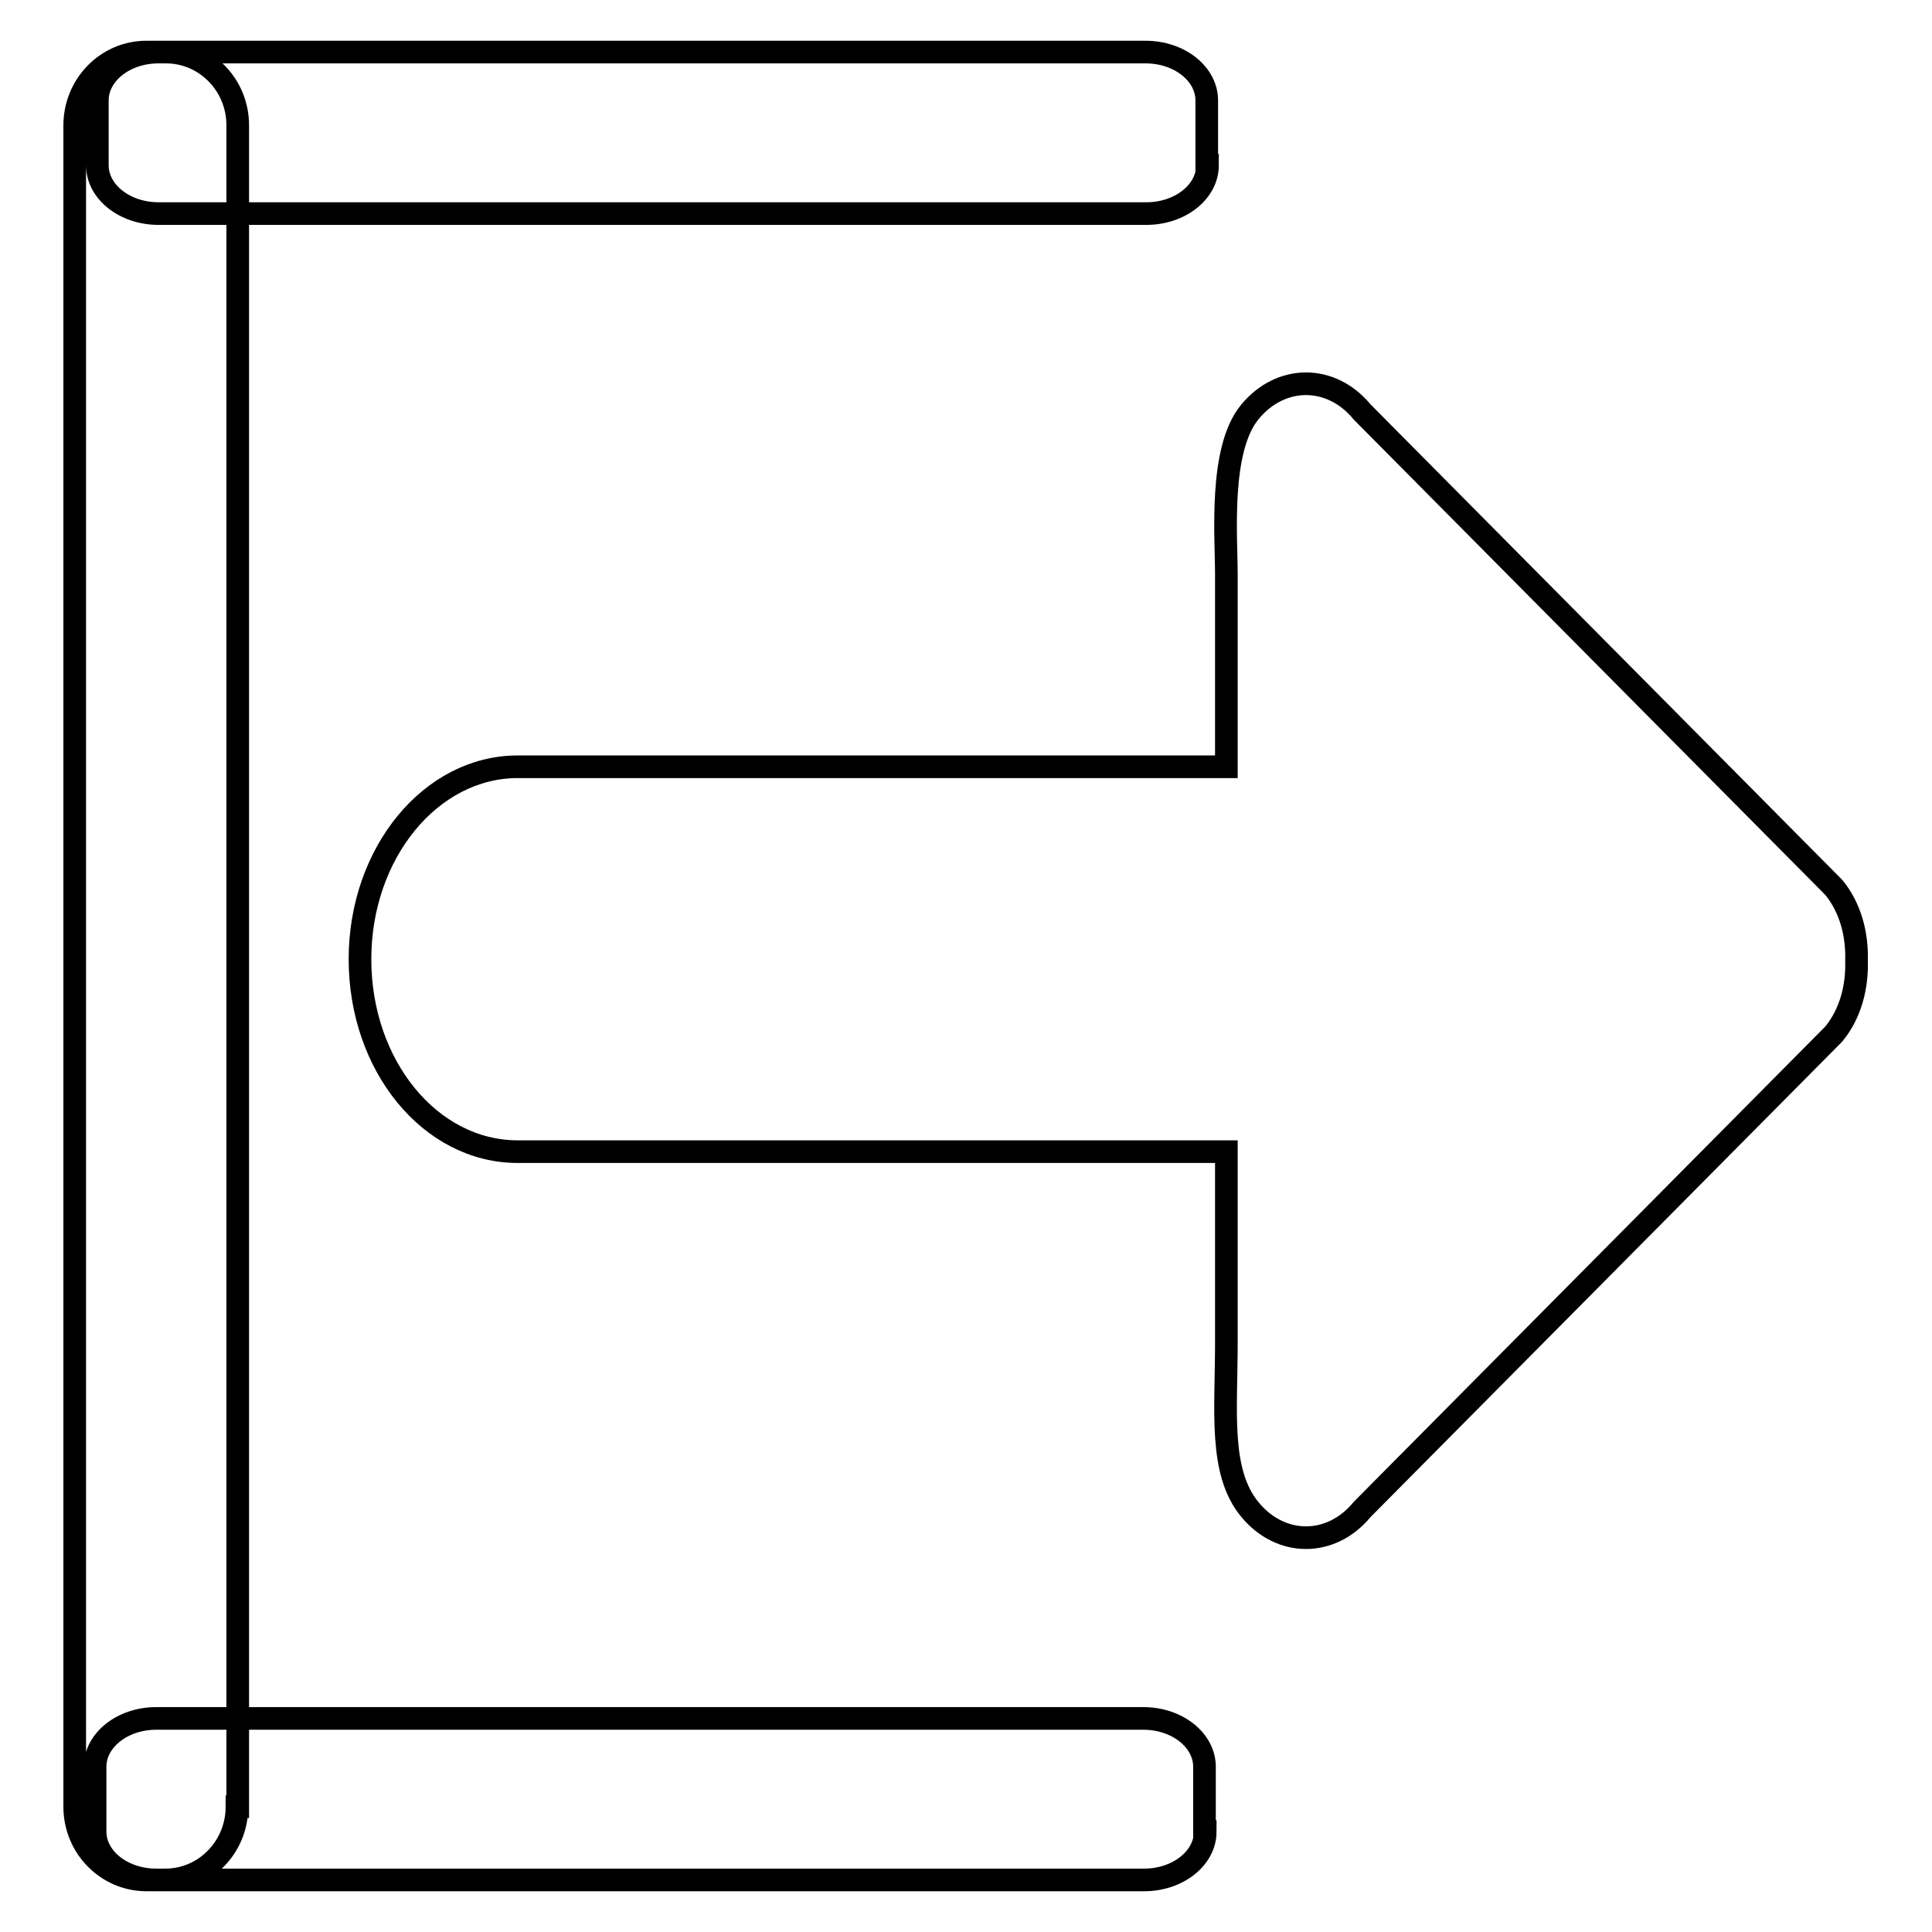
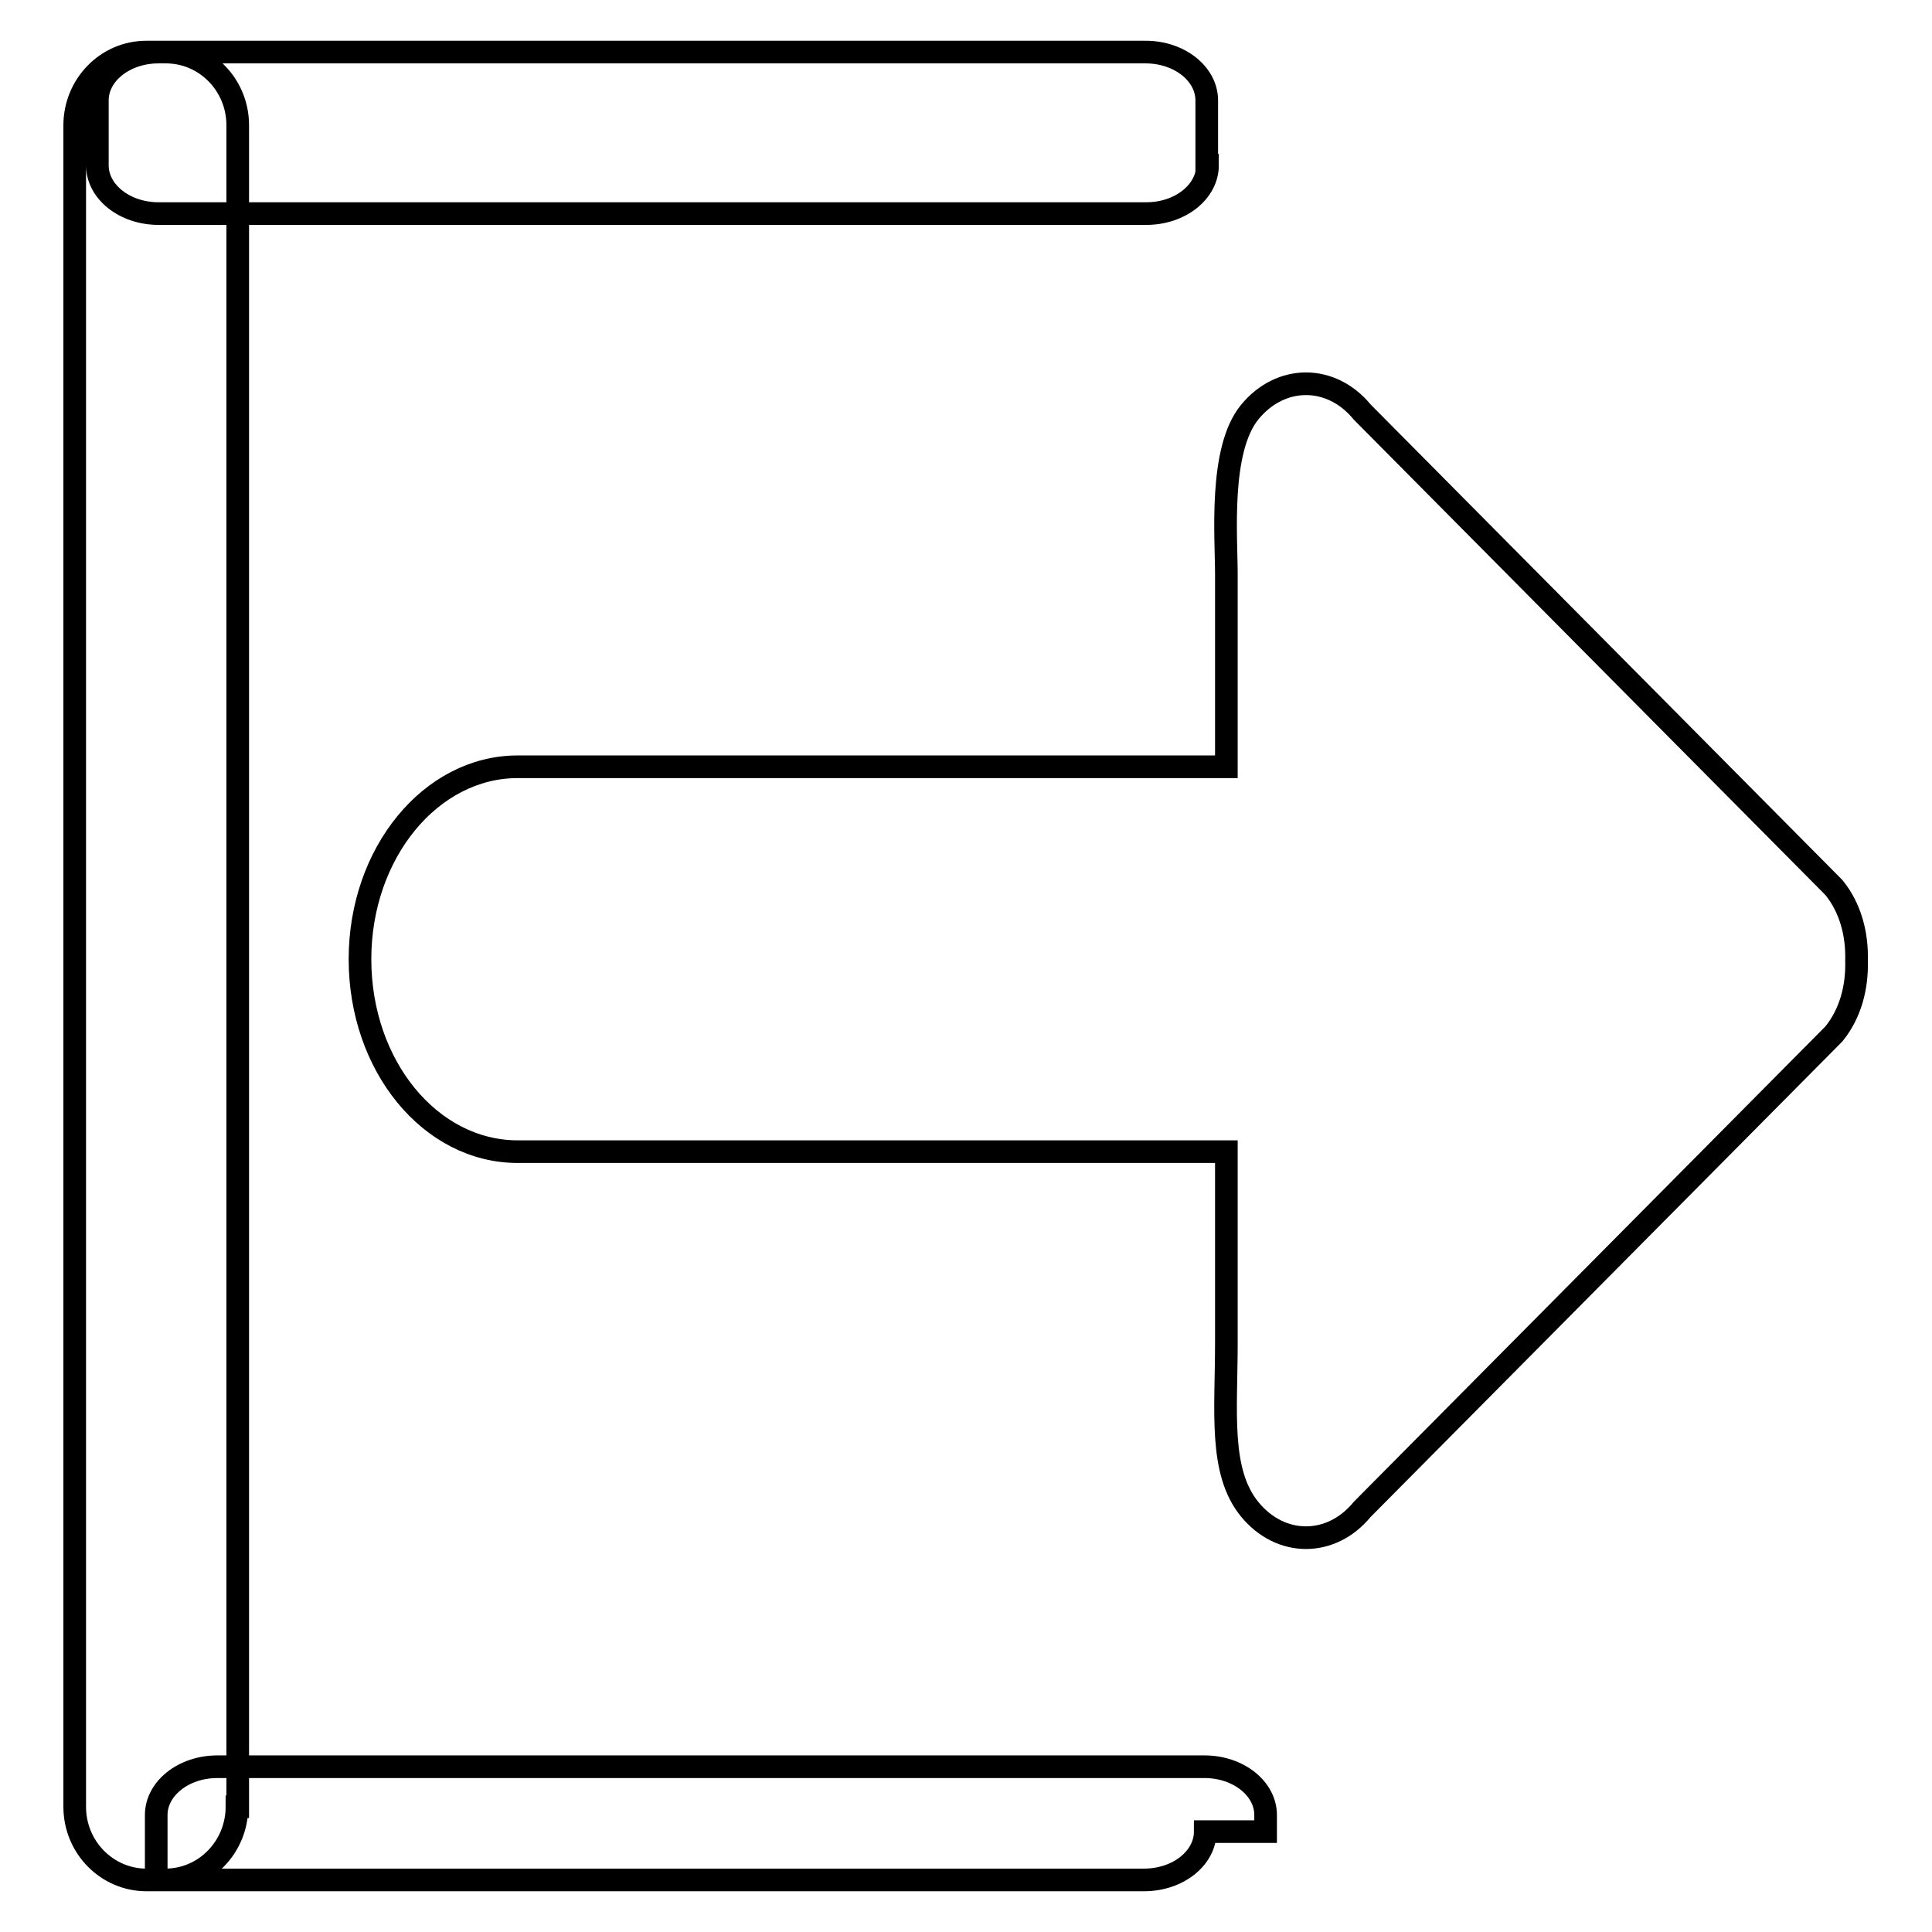
<svg xmlns="http://www.w3.org/2000/svg" version="1.1" x="0px" y="0px" viewBox="0 0 256 256" enable-background="new 0 0 256 256" xml:space="preserve">
  <g>
-     <path stroke-width="3" fill-opacity="0" stroke="#000000" d="M165.6,200c4.1,5,10.8,5,14.9,0l62.5-63c2.2-2.7,3.1-6.2,3-9.7c0.1-3.5-0.8-7-3-9.7l-62.5-63 c-4.1-5-10.8-5-14.9,0c-4.1,5-3.1,16.5-3.1,21.5v25.5H68.6c-11.5,0-20.9,11.4-20.9,25.5s9.3,25.5,20.9,25.5h93.9V178 C162.5,187,161.5,195,165.6,200z M160,21.9c0,3.5-3.6,6.4-8.1,6.4H21c-4.5,0-8.1-2.9-8.1-6.4v-8.6c0-3.5,3.6-6.4,8.1-6.4h130.8 c4.5,0,8.1,2.9,8.1,6.4V21.9z M159.7,242.7c0,3.5-3.6,6.4-8.1,6.4H20.7c-4.5,0-8.1-2.9-8.1-6.4v-8.6c0-3.5,3.6-6.4,8.1-6.4h130.8 c4.5,0,8.1,2.9,8.1,6.4V242.7L159.7,242.7z M31.4,239.4c0,5.3-4.2,9.7-9.5,9.7h-2.5c-5.2,0-9.5-4.3-9.5-9.7V16.6 c0-5.3,4.2-9.7,9.5-9.7H22c5.2,0,9.5,4.3,9.5,9.7V239.4z" />
+     <path stroke-width="3" fill-opacity="0" stroke="#000000" d="M165.6,200c4.1,5,10.8,5,14.9,0l62.5-63c2.2-2.7,3.1-6.2,3-9.7c0.1-3.5-0.8-7-3-9.7l-62.5-63 c-4.1-5-10.8-5-14.9,0c-4.1,5-3.1,16.5-3.1,21.5v25.5H68.6c-11.5,0-20.9,11.4-20.9,25.5s9.3,25.5,20.9,25.5h93.9V178 C162.5,187,161.5,195,165.6,200z M160,21.9c0,3.5-3.6,6.4-8.1,6.4H21c-4.5,0-8.1-2.9-8.1-6.4v-8.6c0-3.5,3.6-6.4,8.1-6.4h130.8 c4.5,0,8.1,2.9,8.1,6.4V21.9z M159.7,242.7c0,3.5-3.6,6.4-8.1,6.4H20.7v-8.6c0-3.5,3.6-6.4,8.1-6.4h130.8 c4.5,0,8.1,2.9,8.1,6.4V242.7L159.7,242.7z M31.4,239.4c0,5.3-4.2,9.7-9.5,9.7h-2.5c-5.2,0-9.5-4.3-9.5-9.7V16.6 c0-5.3,4.2-9.7,9.5-9.7H22c5.2,0,9.5,4.3,9.5,9.7V239.4z" />
  </g>
</svg>